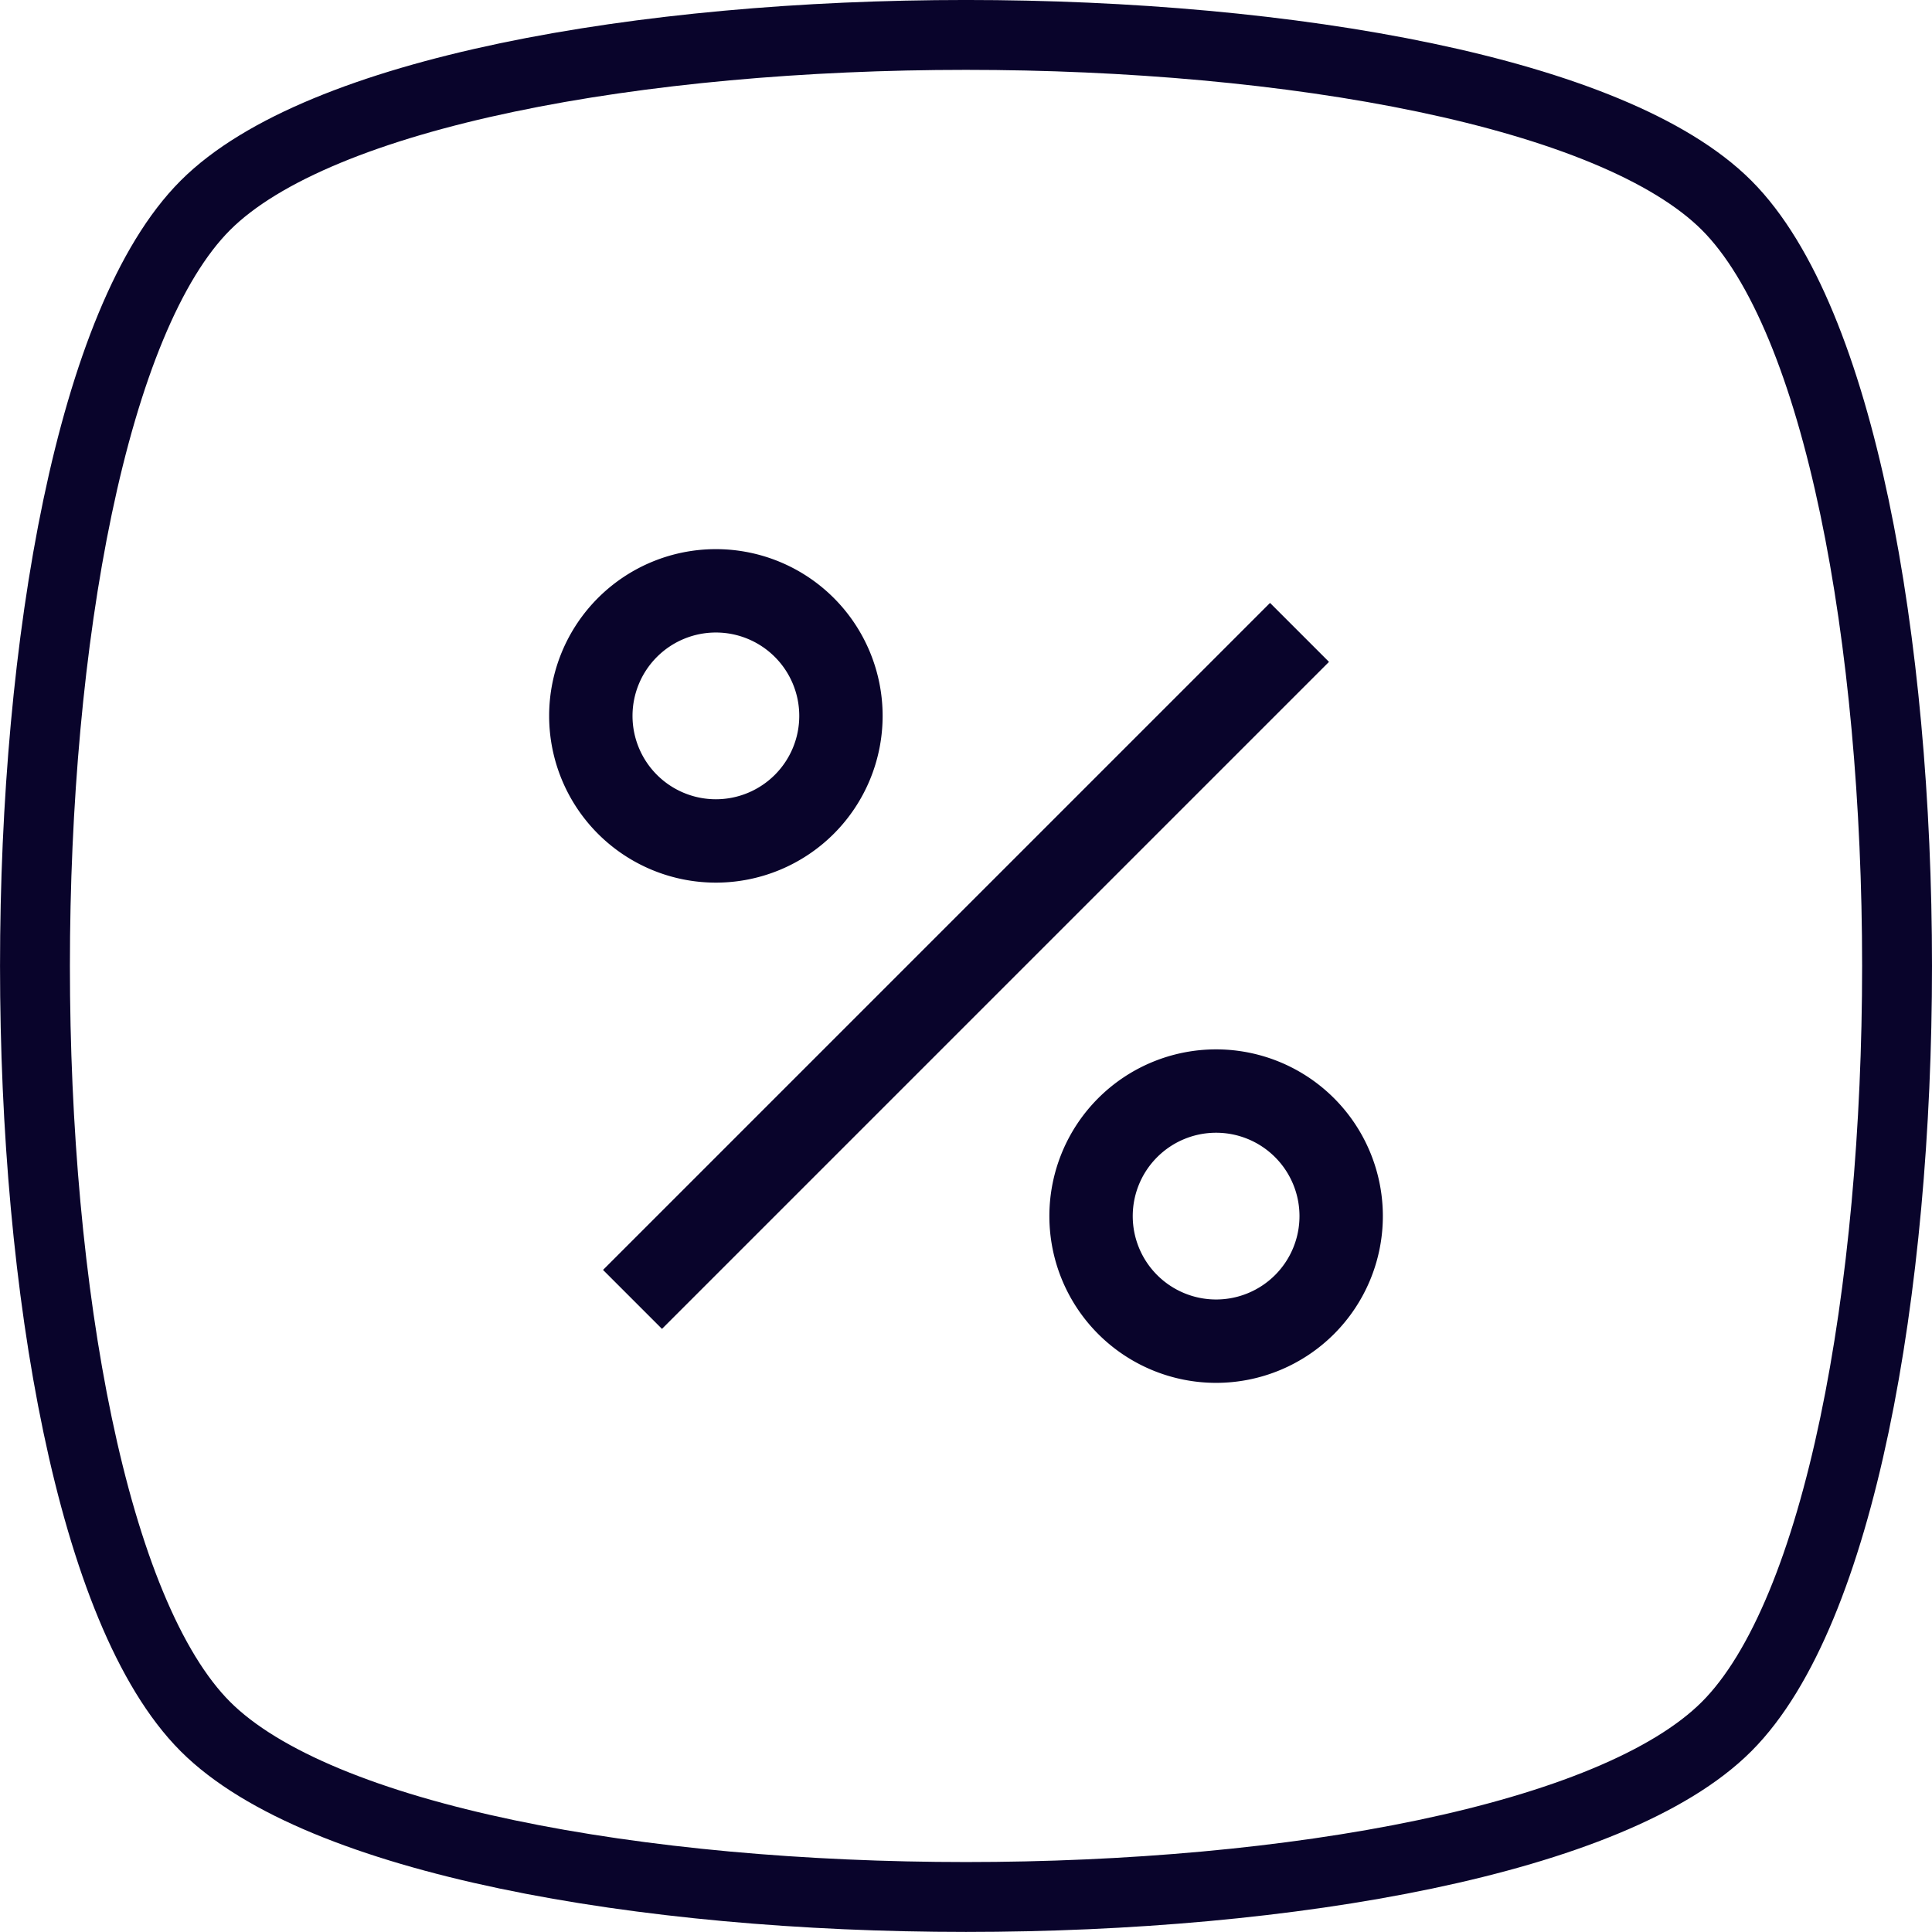
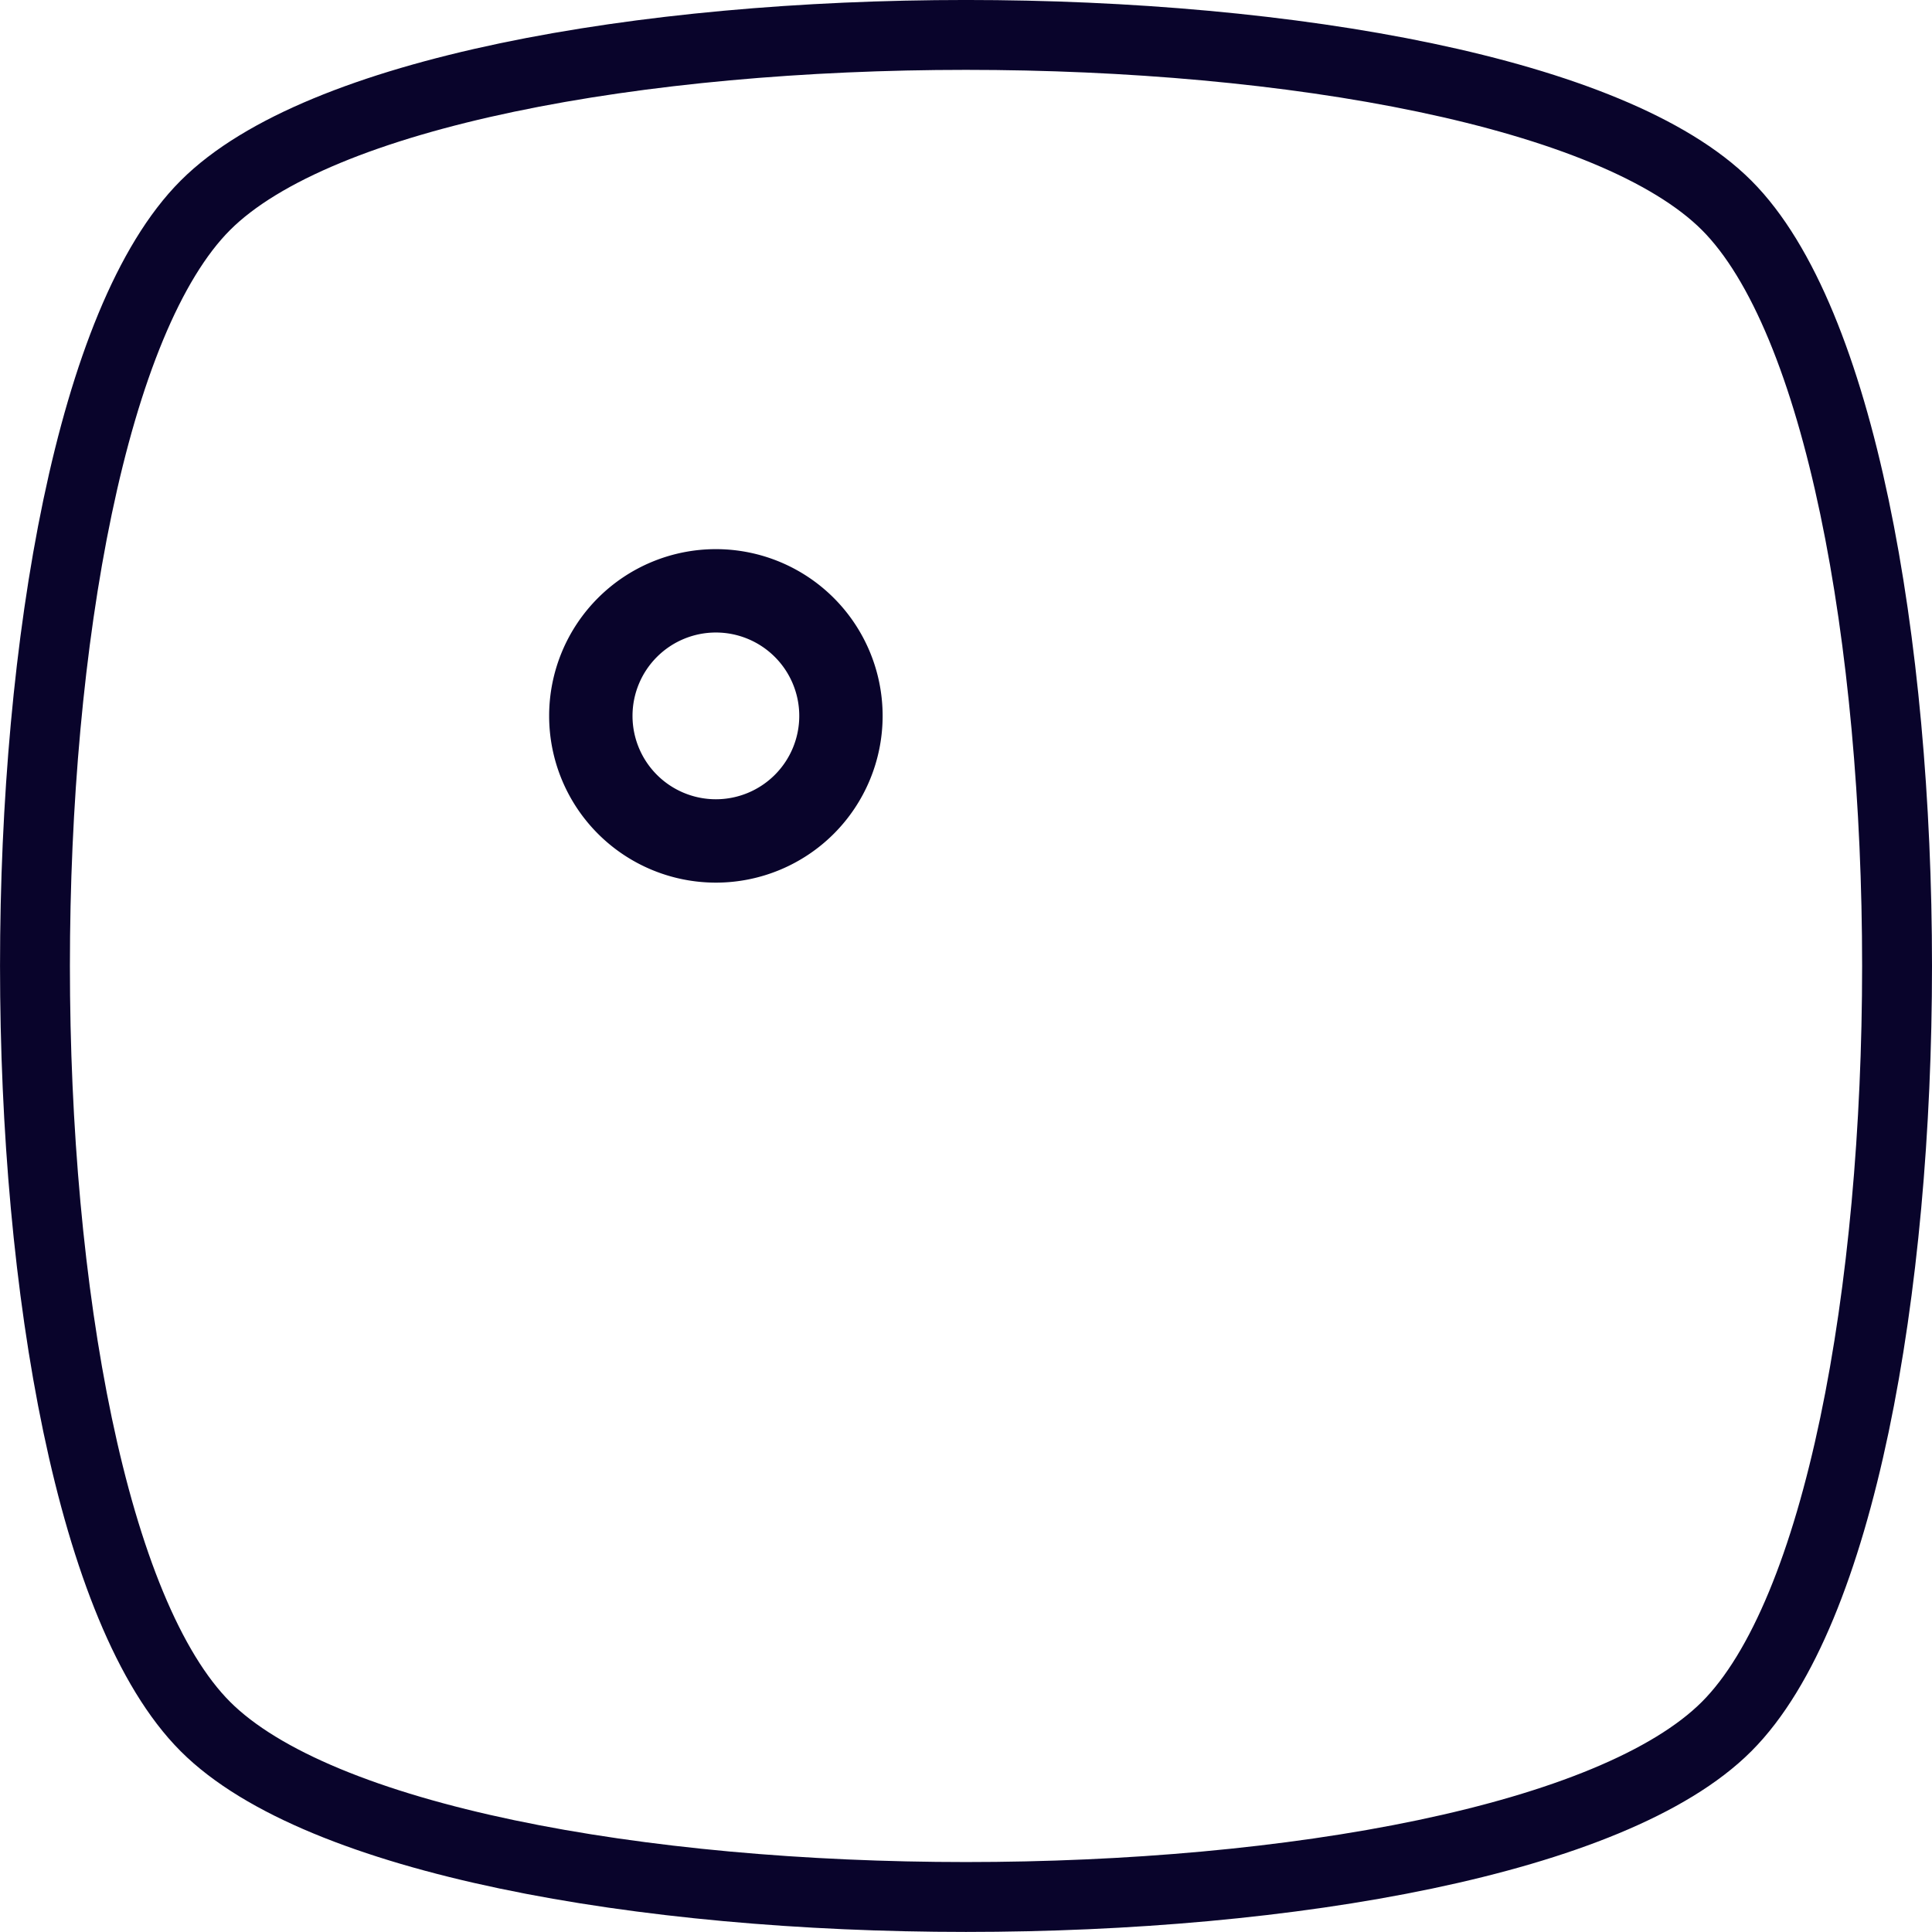
<svg xmlns="http://www.w3.org/2000/svg" width="27.646" height="27.646" viewBox="0 0 27.646 27.646">
  <g id="Group_2609" data-name="Group 2609" transform="translate(-3967 256.5)">
    <path id="Path_38" data-name="Path 38" d="M4267.261,696.869h0c3.252,3.252,3.252,18.516,0,21.768s-18.517,3.252-21.768,0-3.252-18.516,0-21.768h0C4248.744,693.618,4264.009,693.618,4267.261,696.869Z" transform="translate(-275.554 -950.431)" fill="none" stroke="#09042b" stroke-width="1" />
    <g id="Group_1087" data-name="Group 1087" transform="translate(3974.858 -248.642)">
      <g id="Group_349" data-name="Group 349" transform="translate(0 0)">
        <path id="Path_27" data-name="Path 27" d="M210.386,160a2.386,2.386,0,1,0,2.386,2.386A2.386,2.386,0,0,0,210.386,160Zm0,3.579a1.193,1.193,0,1,1,1.193-1.193A1.193,1.193,0,0,1,210.386,163.579Z" transform="translate(-208 -160)" fill="#09042b" />
      </g>
    </g>
    <g id="Group_1088" data-name="Group 1088" transform="translate(3982.016 -241.484)">
      <g id="Group_351" data-name="Group 351" transform="translate(0 0)">
-         <path id="Path_28" data-name="Path 28" d="M306.386,256a2.386,2.386,0,1,0,2.386,2.386A2.386,2.386,0,0,0,306.386,256Zm0,3.579a1.193,1.193,0,1,1,1.193-1.193A1.193,1.193,0,0,1,306.386,259.579Z" transform="translate(-304 -256)" fill="#09042b" />
-       </g>
+         </g>
    </g>
    <g id="Group_1089" data-name="Group 1089" transform="translate(3975.629 -247.872)">
      <g id="Group_353" data-name="Group 353" transform="translate(0 0)">
-         <rect id="Rectangle_145" data-name="Rectangle 145" width="13.498" height="1.193" transform="translate(0 9.544) rotate(-45)" fill="#09042b" />
-       </g>
+         </g>
    </g>
  </g>
</svg>